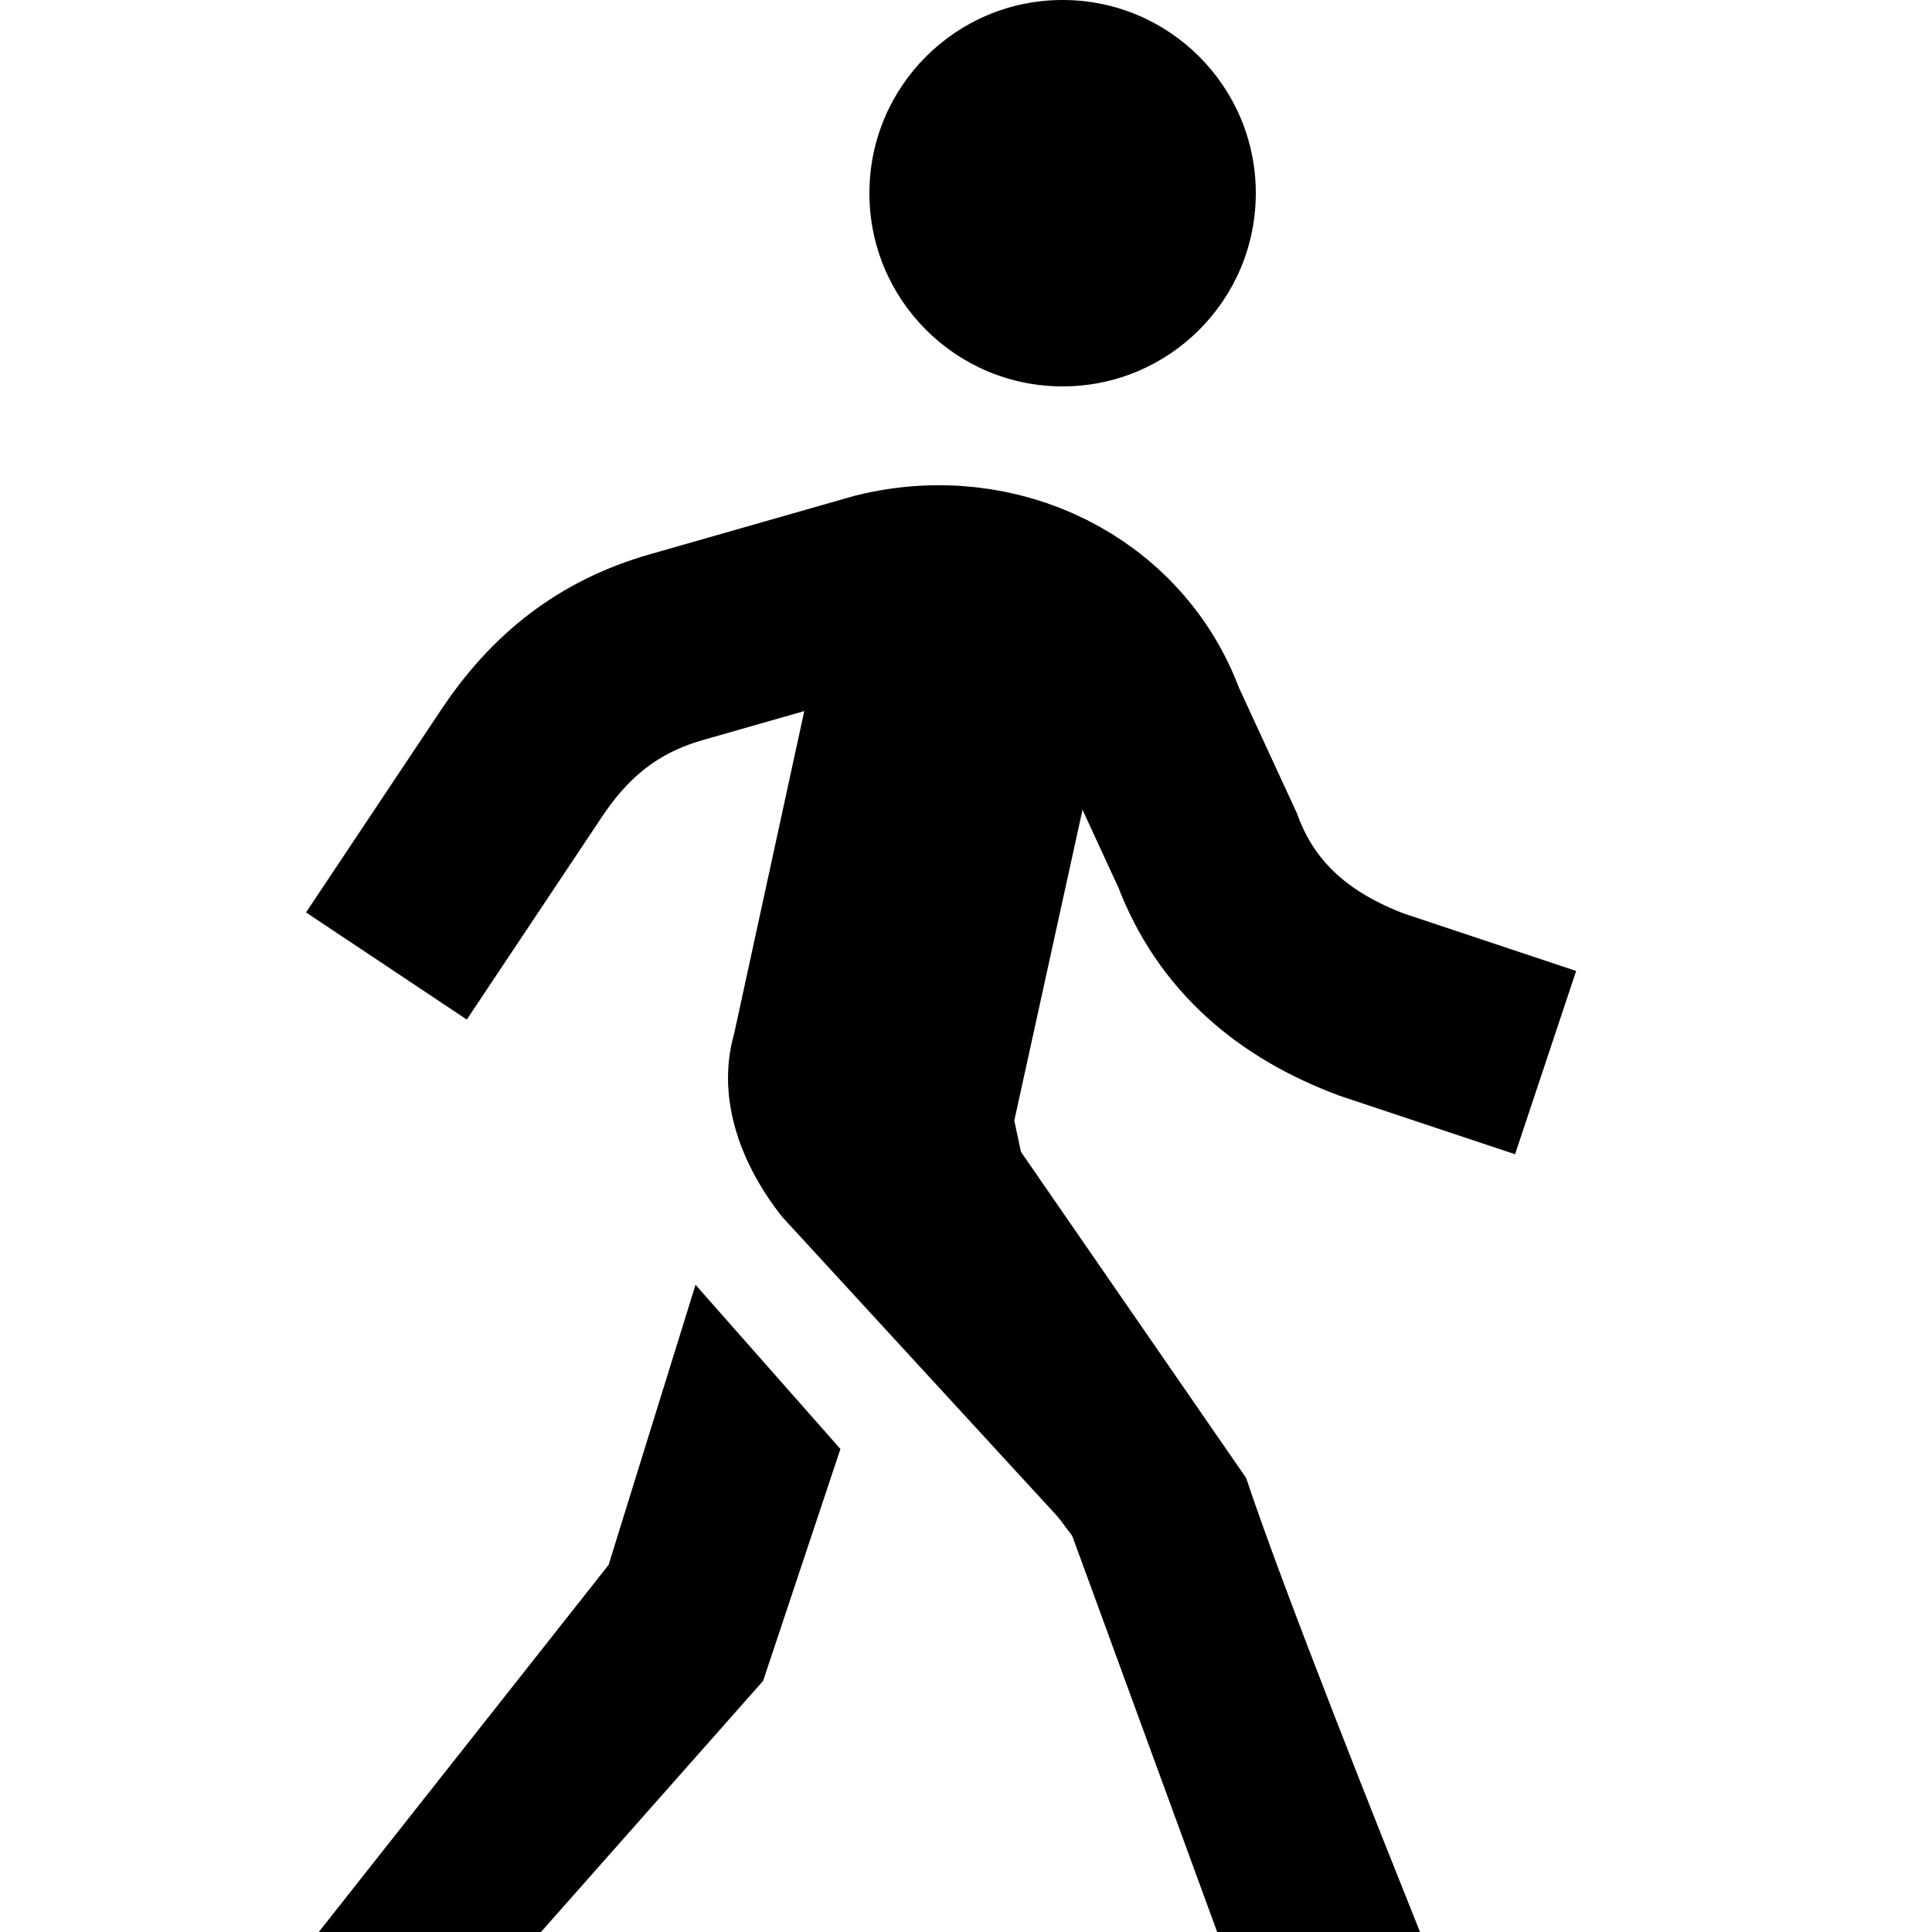
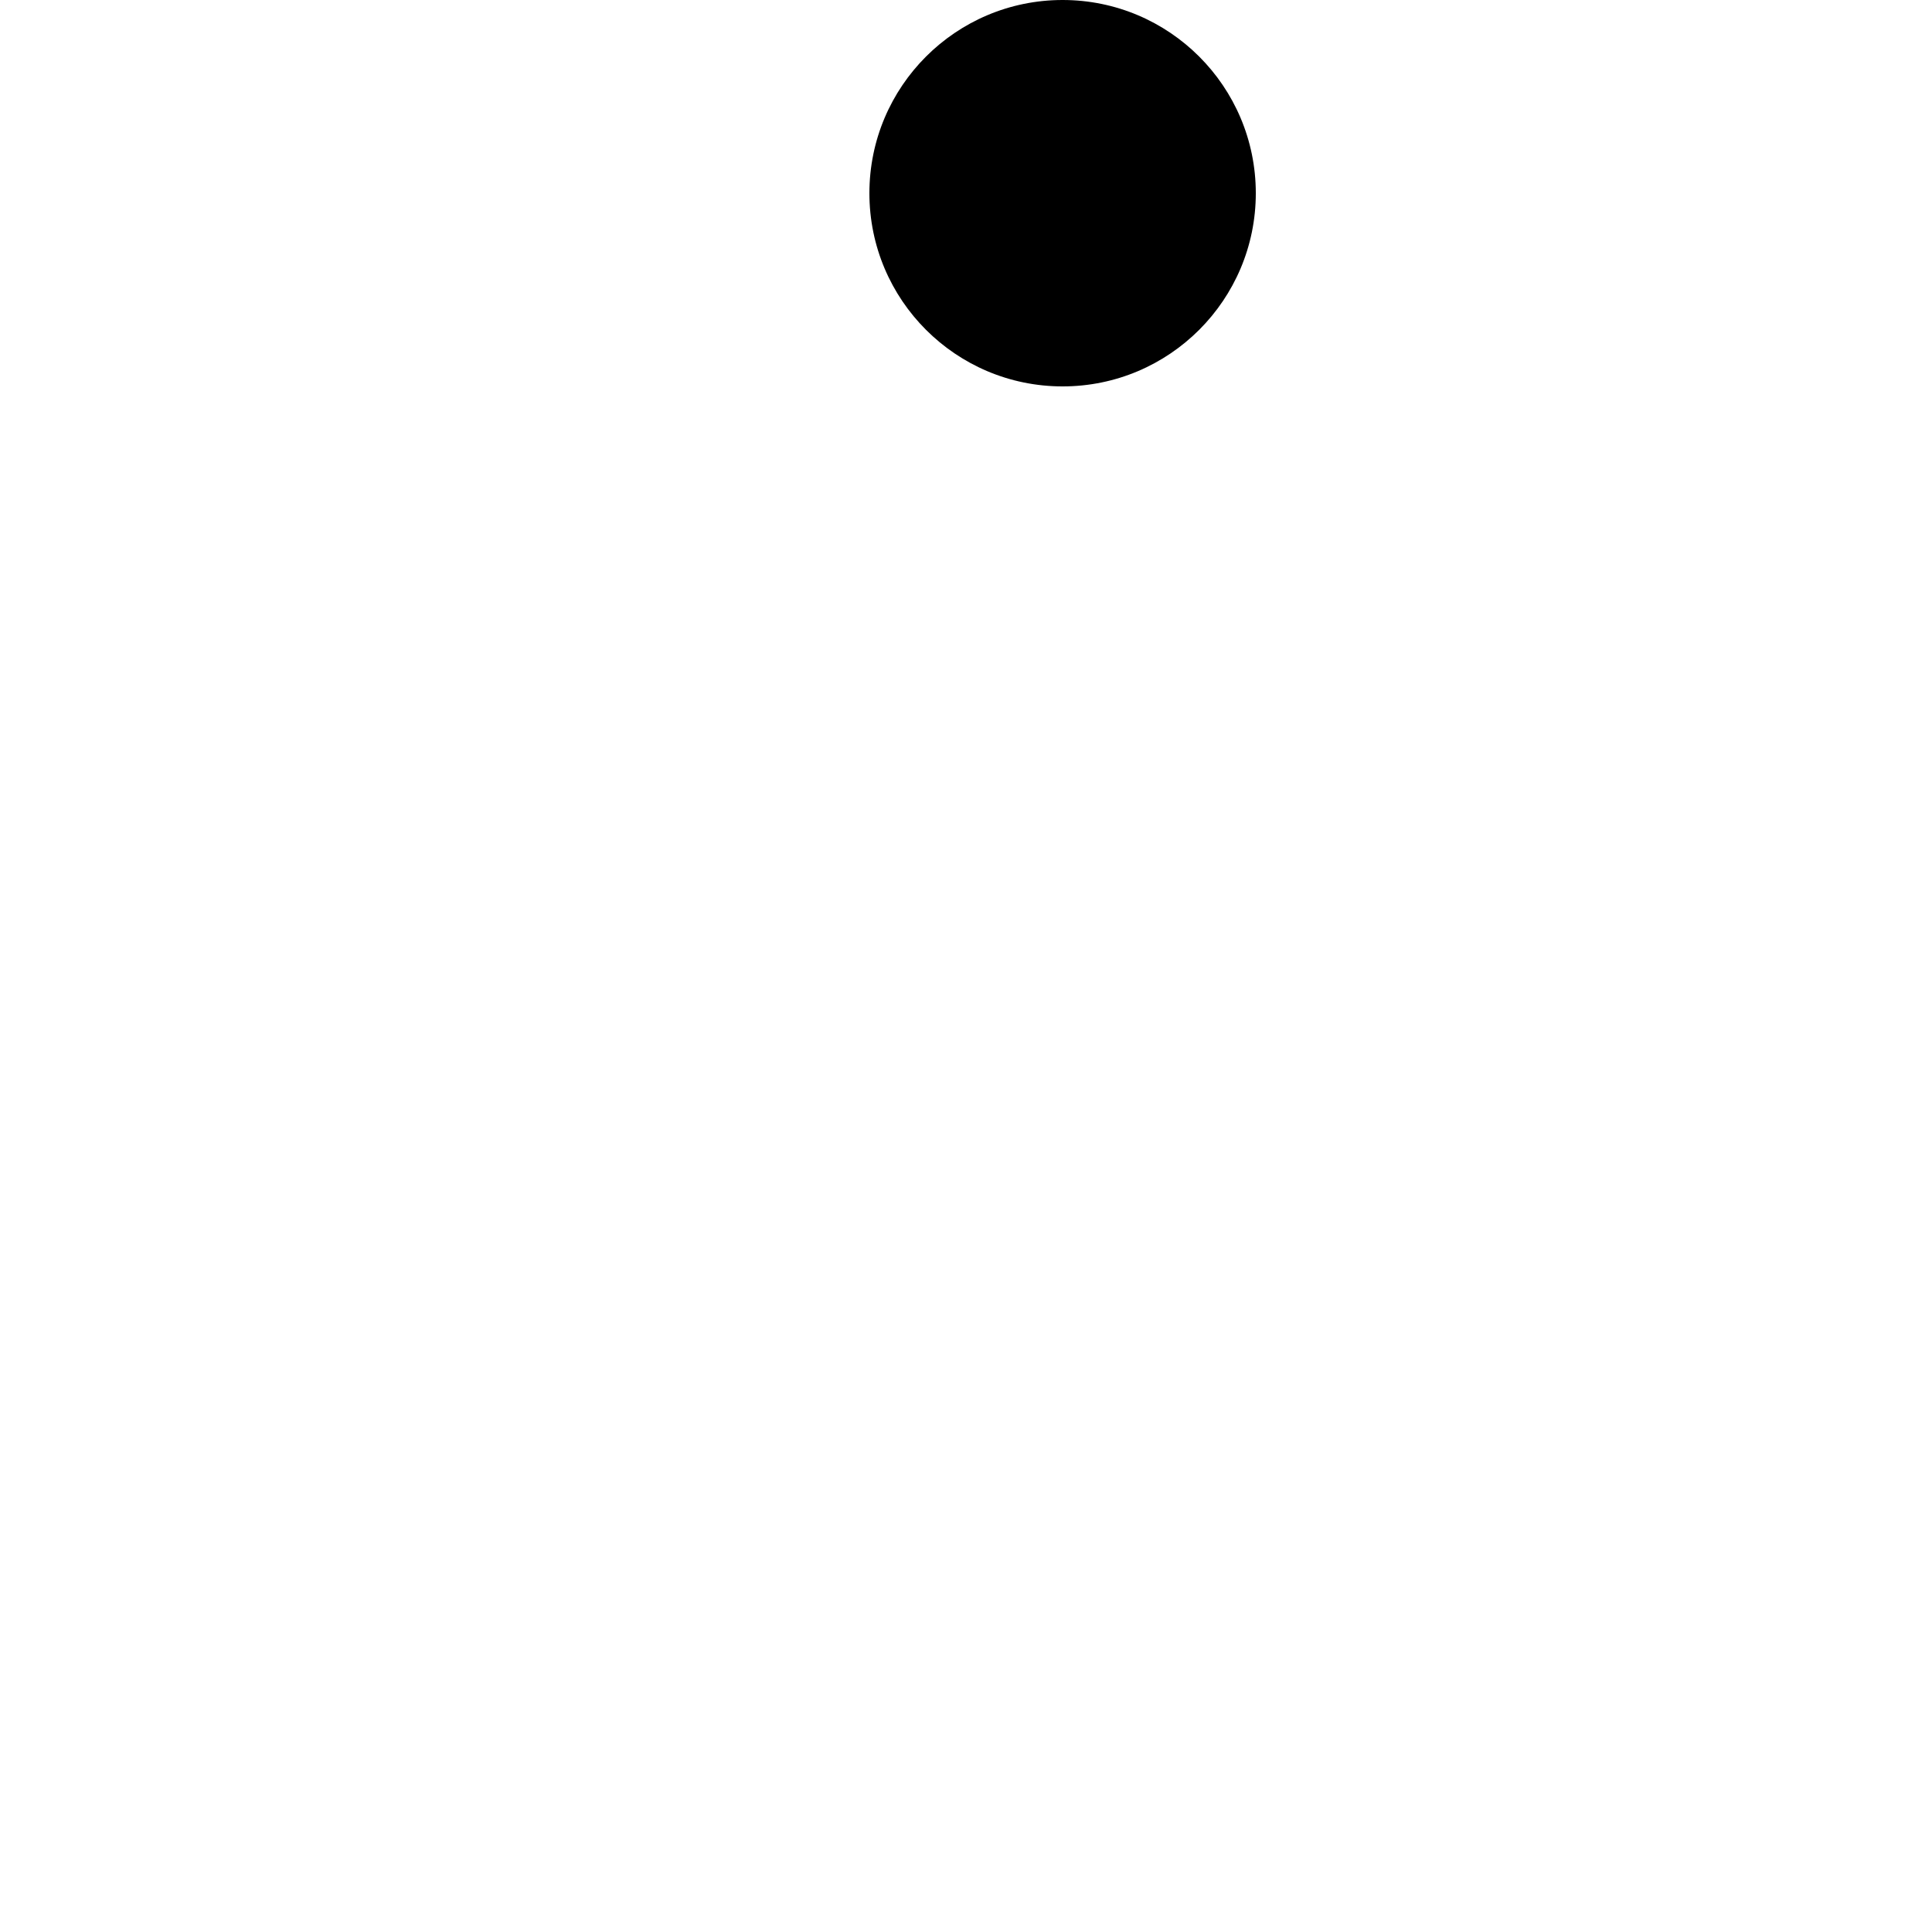
<svg xmlns="http://www.w3.org/2000/svg" xmlns:ns1="http://www.inkscape.org/namespaces/inkscape" width="150" height="150" version="1.1" preserveAspectRatio="xMinYMin meet" viewBox="0 0 24 24">
  <g>
    <g>
      <g>
        <g>
          <g ns1:label="Layer 1" ns1:groupmode="layer" id="layer1" transform="translate(0,-1028.362)">
            <g id="g2997" transform="matrix(1.2,0,0,1.2,-2.4,1025.962)">
-               <path id="path4" d="M 6,12 C 6,12 6.8,10.8 7.4,9.9 7.8,9.3 8.3,8.9 9,8.7 l 2.1,-0.6 c 1.2,-0.3 2.4,0.3 2.8,1.4 l 0.6,1.3 c 0.3,0.8 0.9,1.3 1.7,1.6 L 18,13" stroke-miterlimit="10" ns1:connector-curvature="0" fill="none" stroke="#000000" stroke-width="2" />
              <circle id="circle6" r="2" cy="4" cx="13" />
-               <path id="path8" d="m 10.6,8.1 -1,4.6 c -0.2,0.7 0.1,1.4 0.5,1.9 l 3.4,3.7 -1,-4.7 0.9,-4.1 -0.7,-1.4 h -2.1 z" ns1:connector-curvature="0" />
              <g id="g10">
-                 <path id="path12" d="m 14.6,22 h 2.1 c -0.4,-1 -1.4,-3.5 -1.8,-4.7 l -2.9,-4.2 -1.6,1.2 2.7,3.6 1.5,4.1 z" ns1:connector-curvature="0" />
-                 <polygon id="polygon14" points="10.7,17 9.2,15.3 8.3,18.2 5.3,22 7.6,22 9.9,19.4 " />
-               </g>
+                 </g>
            </g>
          </g>
        </g>
      </g>
    </g>
  </g>
</svg>